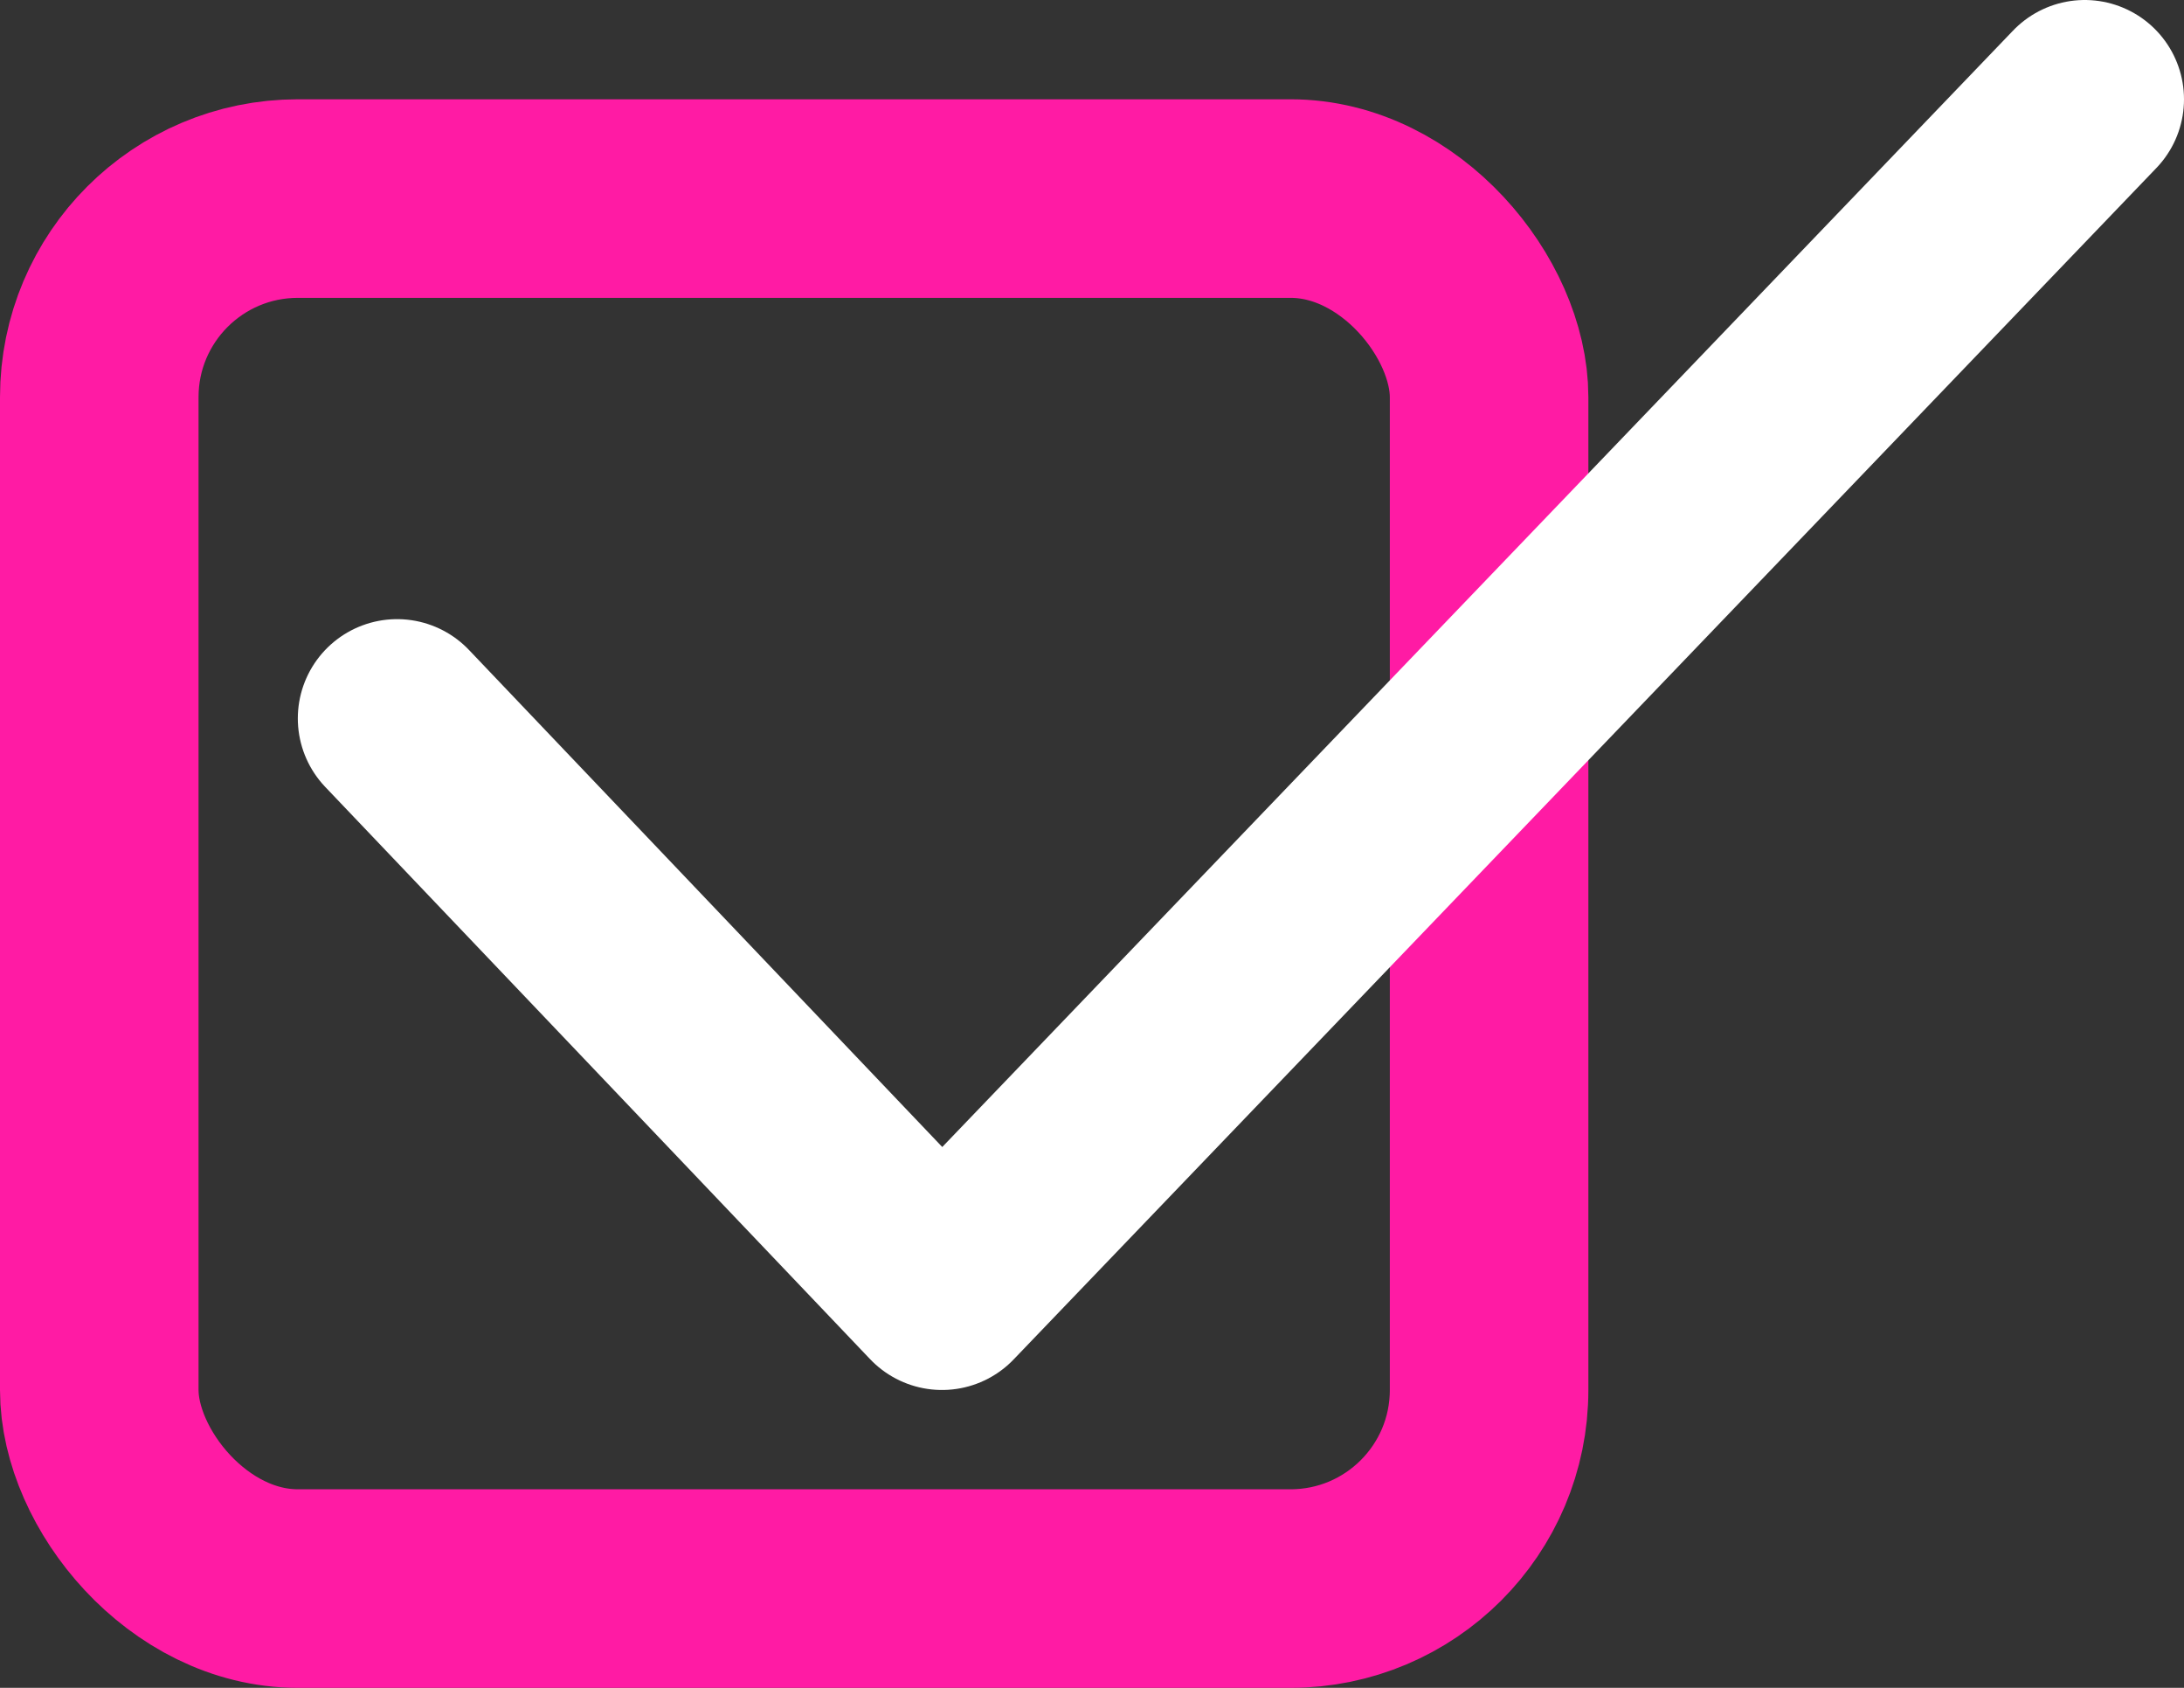
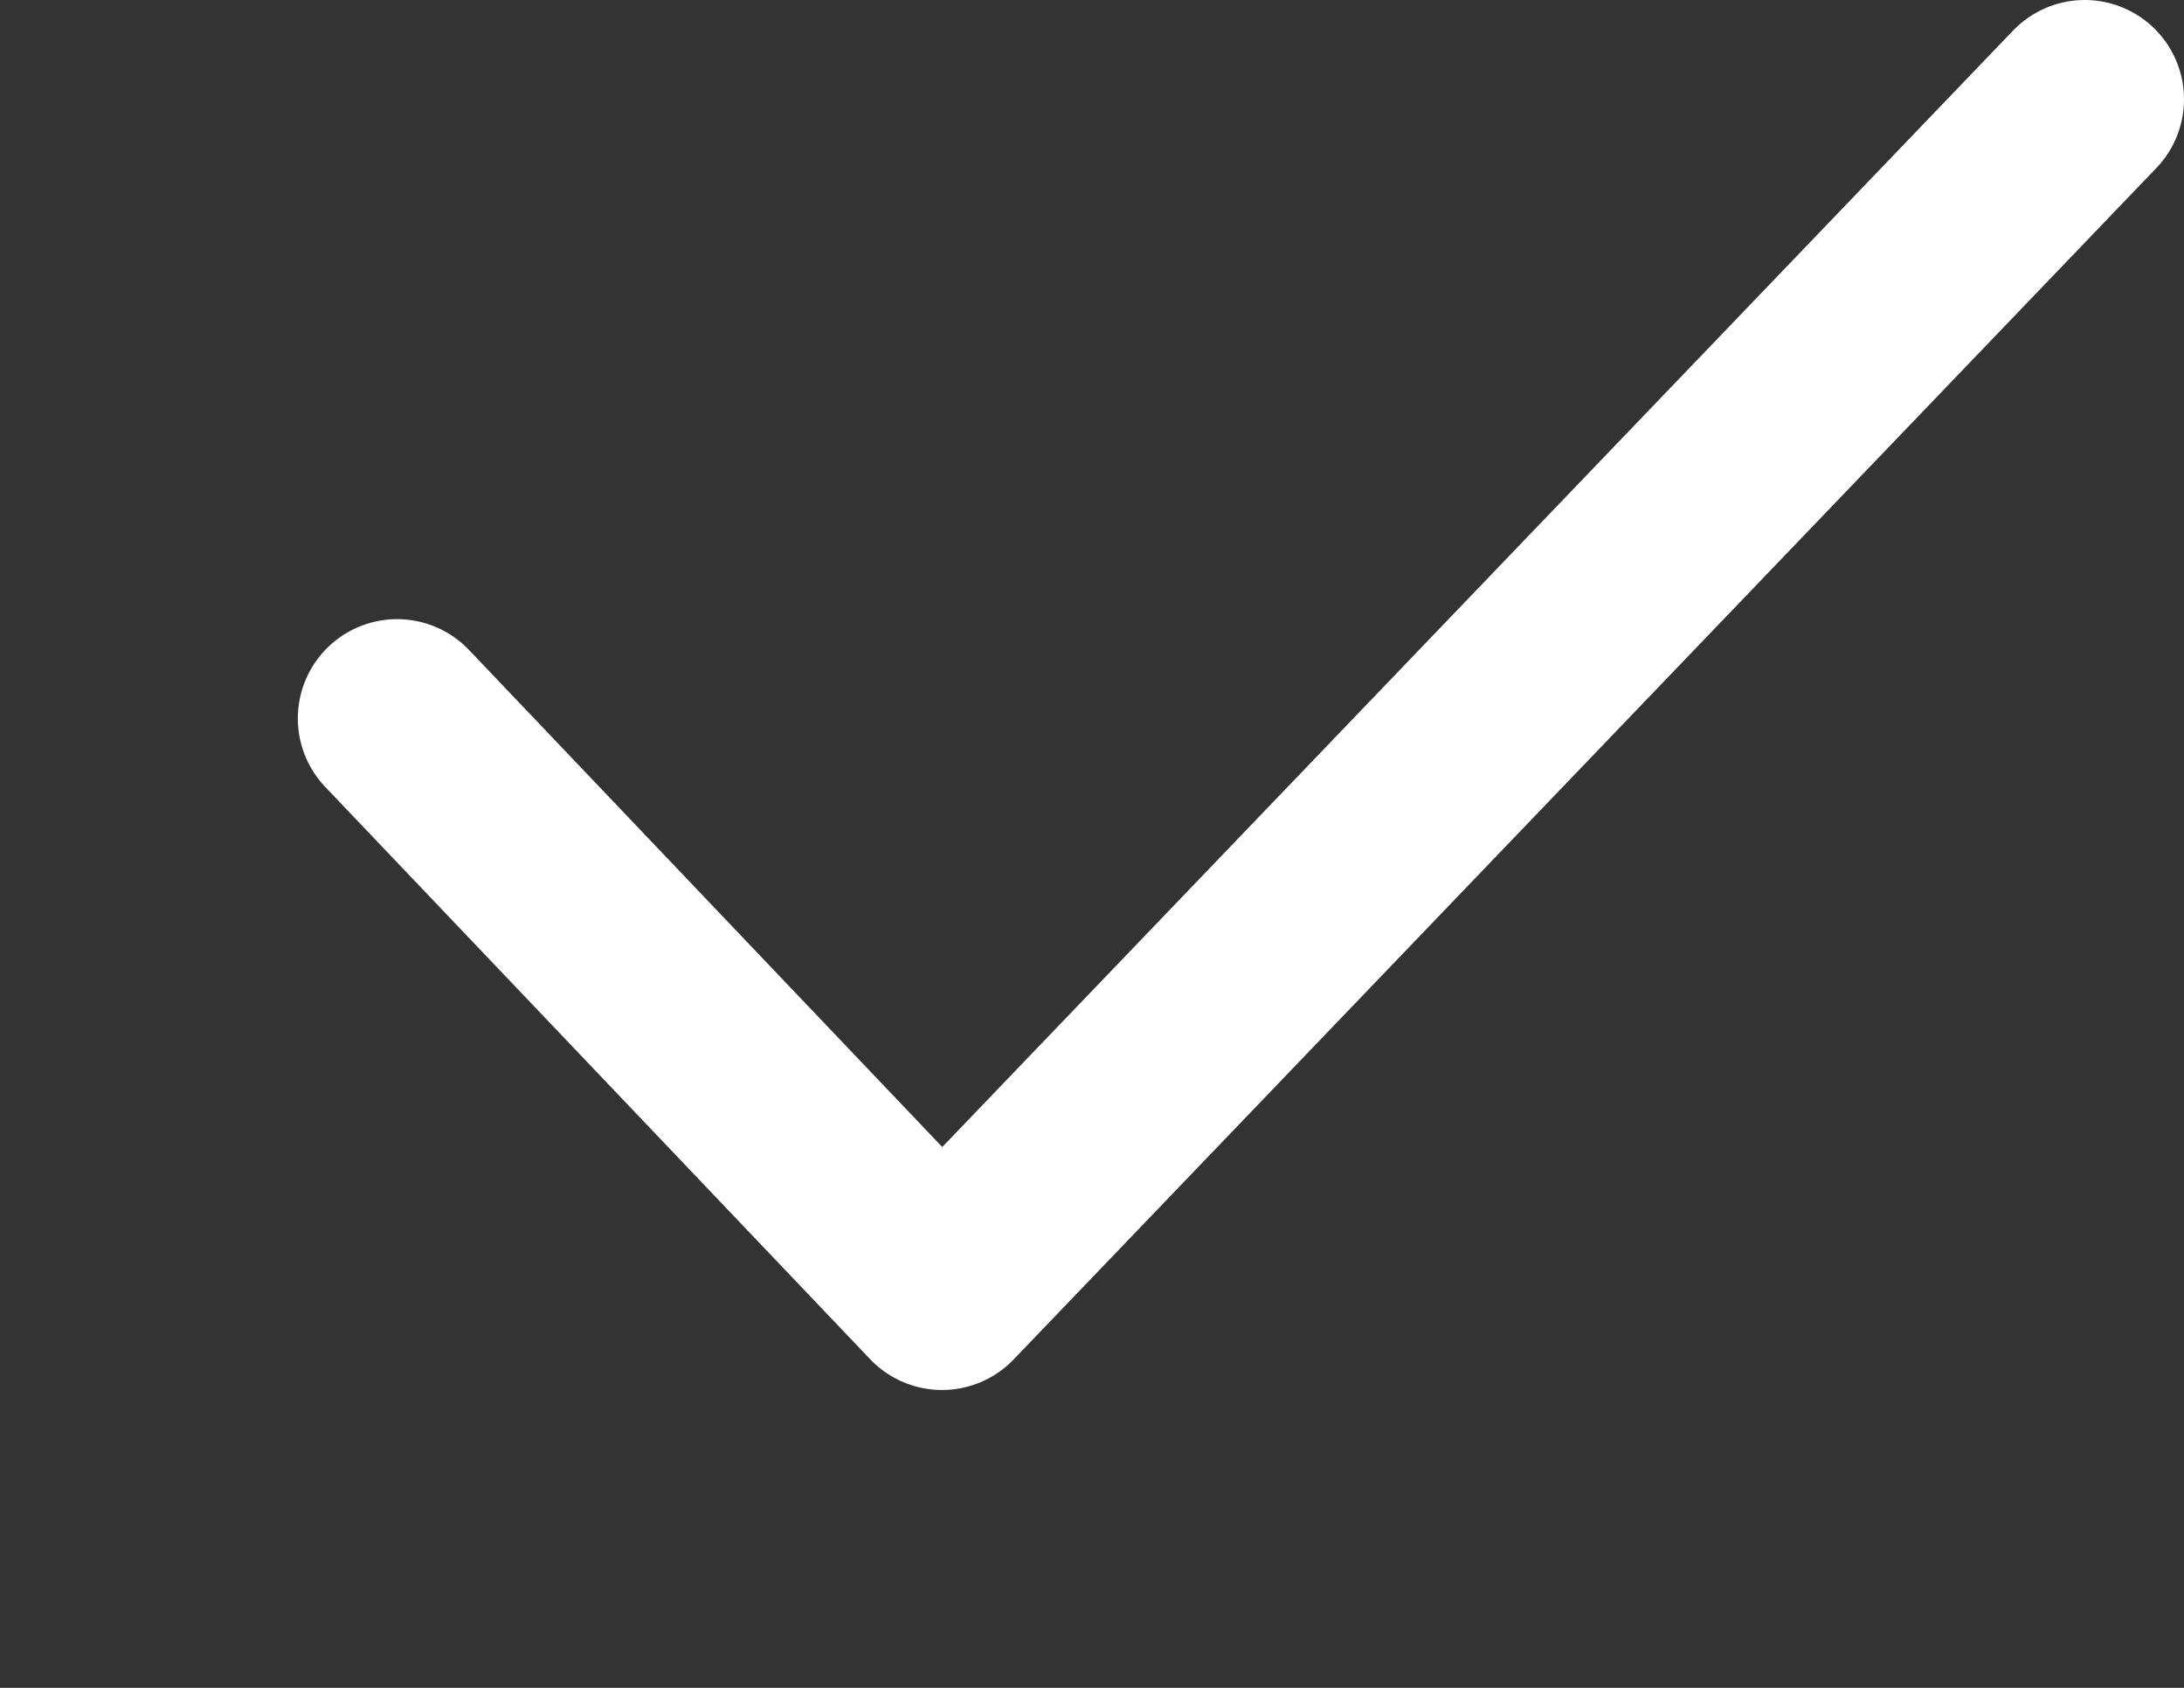
<svg xmlns="http://www.w3.org/2000/svg" width="22" height="17" viewBox="0 0 22 17" fill="none">
  <rect x="0" y="0" width="22" height="17" fill="#333333" stroke="none" />
-   <rect x="1" y="2" width="14" height="14" rx="2" stroke="#FF1BA4" stroke-width="2" />
  <path d="M4 7.236L9.489 13L21 1" stroke="white" stroke-width="2" stroke-linecap="round" stroke-linejoin="round" />
</svg>